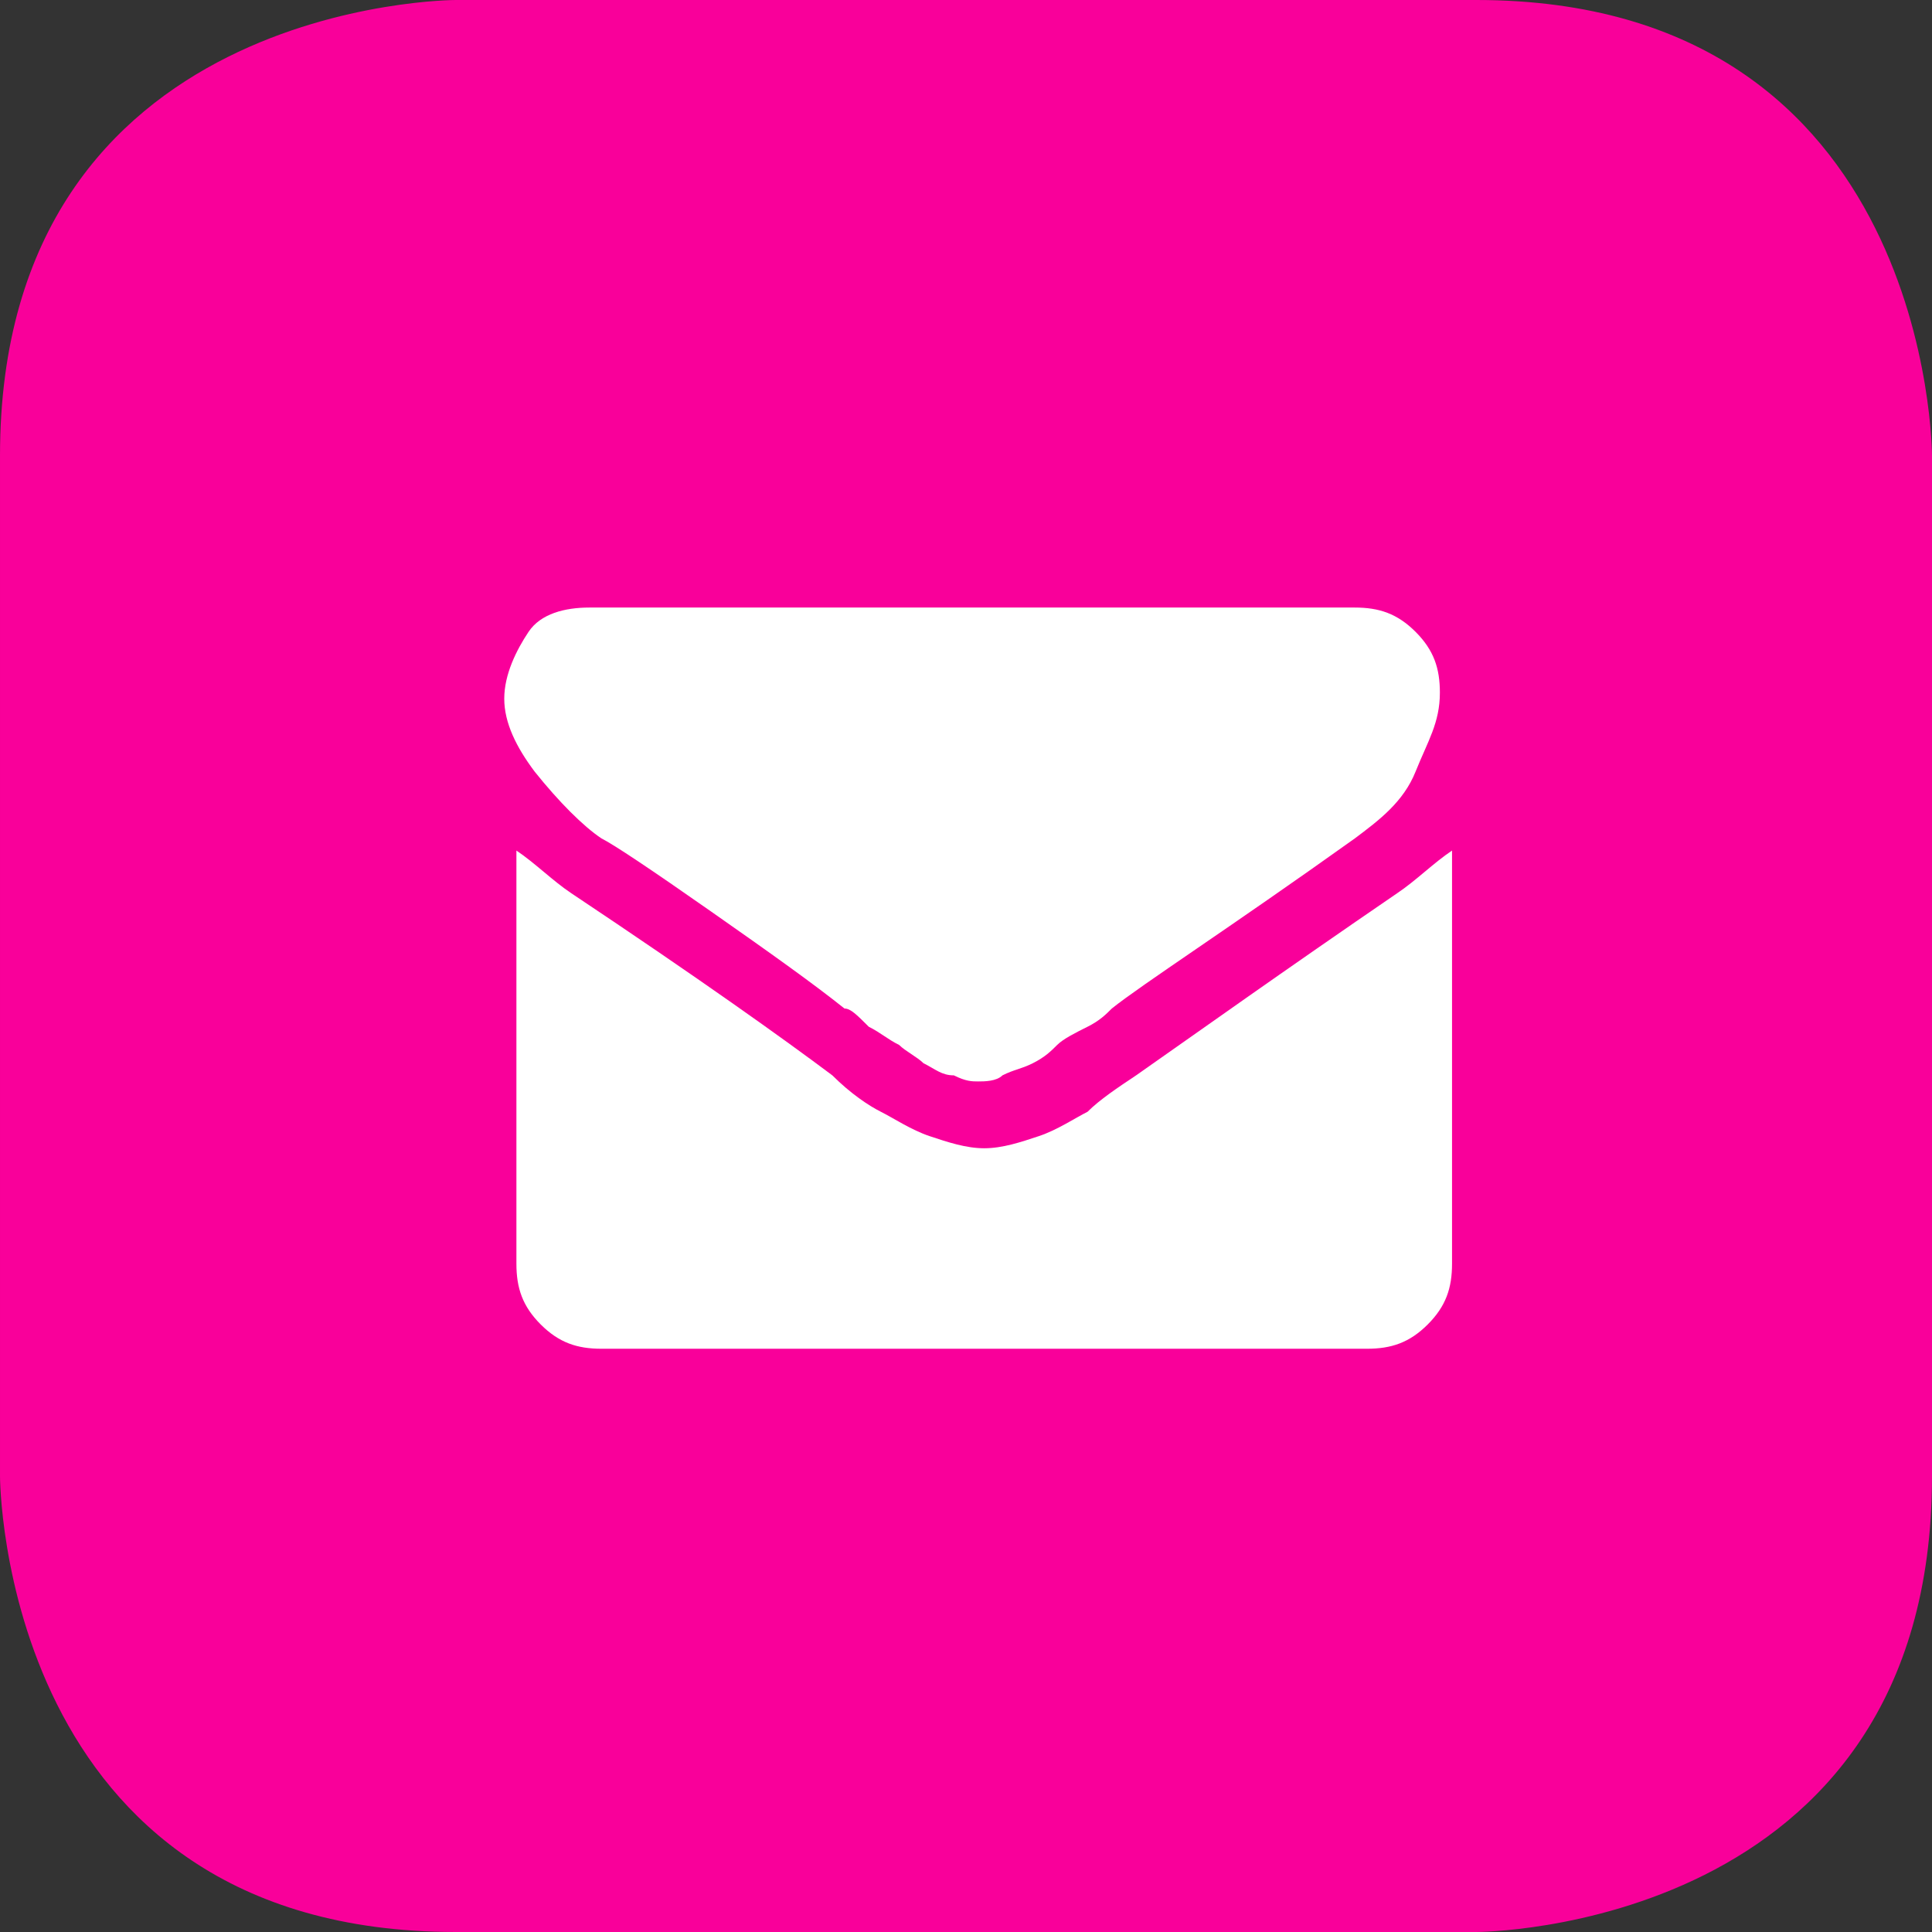
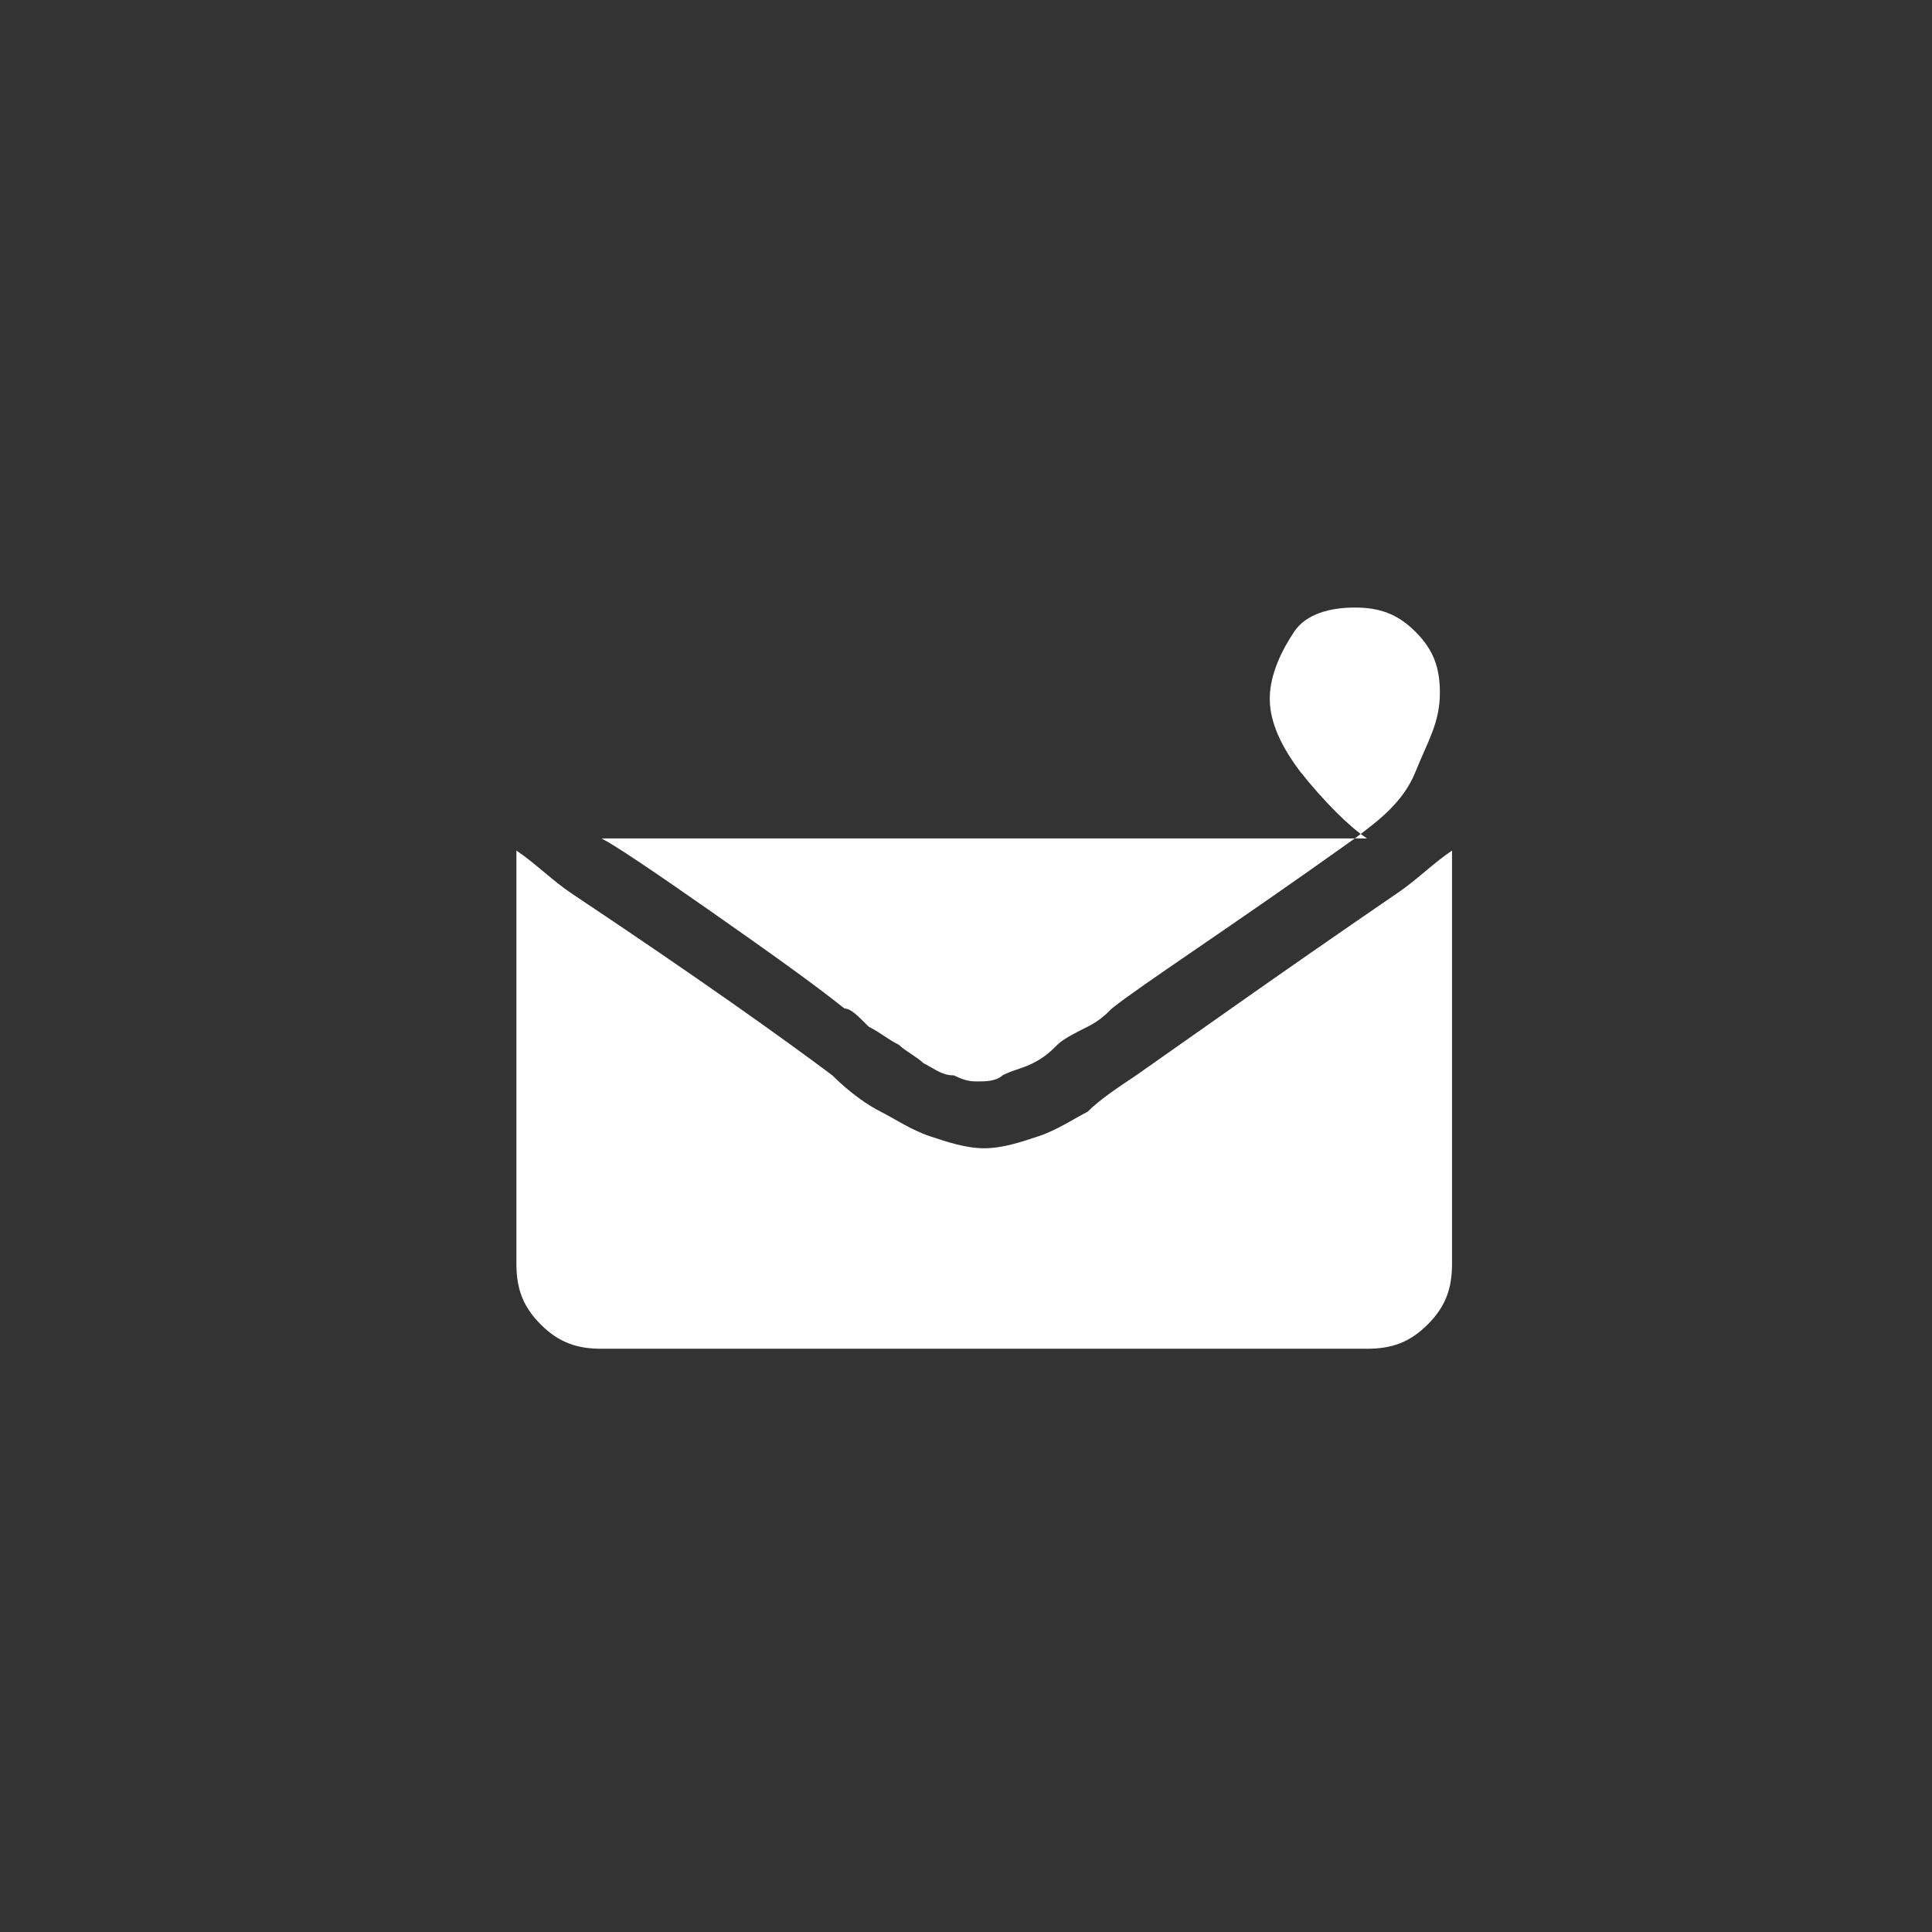
<svg xmlns="http://www.w3.org/2000/svg" xmlns:ns1="http://www.inkscape.org/namespaces/inkscape" xmlns:ns2="http://sodipodi.sourceforge.net/DTD/sodipodi-0.dtd" width="8.975mm" height="8.975mm" viewBox="0 0 31.8 31.8" id="svg20696" version="1.1" ns1:version="0.91 r13725" ns2:docname="share-mail.svg">
  <rect x="0" y="0" width="31.8" height="31.8" fill="#333333" stroke="none" />
  <defs id="defs20698" />
  <ns2:namedview id="base" pagecolor="#ffffff" bordercolor="#666666" borderopacity="1.0" ns1:pageopacity="0.0" ns1:pageshadow="2" ns1:zoom="0.35" ns1:cx="1665.9284" ns1:cy="-406.2141" ns1:document-units="px" ns1:current-layer="layer1" showgrid="false" fit-margin-top="0" fit-margin-left="0" fit-margin-right="0" fit-margin-bottom="0" ns1:window-width="1920" ns1:window-height="1017" ns1:window-x="1358" ns1:window-y="-8" ns1:window-maximized="1" />
  <g ns1:label="Vrstva 1" ns1:groupmode="layer" id="layer1" transform="translate(1762.357,-94.348)">
    <g transform="translate(-10147.257,-5449.952)" id="g9383">
-       <path class="st2" d="m 8392.4,5544.3 c 0,0 -7.5,0 -7.5,7.5 l 0,16.8 c 0,0 0,7.5 7.5,7.5 l 16.8,0 c 0,0 7.5,0 7.5,-7.5 l 0,-16.8 c 0,0 0,-7.5 -7.5,-7.5 l -16.8,0 z" id="path9385" ns1:connector-curvature="0" style="fill:#f9009a" />
-     </g>
-     <path class="st0" d="m -1752.457,108.148 c 0.2,0.1 0.8,0.5 1.8,1.2 1,0.7 1.7,1.2 2.2,1.6 0.1,0 0.2,0.1 0.4,0.3 0.2,0.1 0.3,0.2 0.5,0.3 0.1,0.1 0.3,0.2 0.4,0.3 0.2,0.1 0.3,0.2 0.5,0.2 0.2,0.1 0.3,0.1 0.4,0.1 l 0,0 c 0.1,0 0.3,0 0.4,-0.1 0.2,-0.1 0.3,-0.1 0.5,-0.2 0.2,-0.1 0.3,-0.2 0.4,-0.3 0.1,-0.1 0.3,-0.2 0.5,-0.3 0.2,-0.1 0.3,-0.2 0.4,-0.3 0.5,-0.4 1.9,-1.3 4,-2.8 0.4,-0.3 0.8,-0.6 1,-1.1 0.2,-0.5 0.4,-0.8 0.4,-1.3 0,-0.4 -0.1,-0.7 -0.4,-1 -0.3,-0.3 -0.6,-0.4 -1,-0.4 l -12.6,0 c -0.4,0 -0.8,0.1 -1,0.4 -0.2,0.3 -0.4,0.7 -0.4,1.1 0,0.4 0.2,0.8 0.5,1.2 0.4,0.5 0.8,0.9 1.1,1.1" id="path9404" ns1:connector-curvature="0" style="fill:#ffffff" />
+       </g>
+     <path class="st0" d="m -1752.457,108.148 c 0.2,0.1 0.8,0.5 1.8,1.2 1,0.7 1.7,1.2 2.2,1.6 0.1,0 0.2,0.1 0.4,0.3 0.2,0.1 0.3,0.2 0.5,0.3 0.1,0.1 0.3,0.2 0.4,0.3 0.2,0.1 0.3,0.2 0.5,0.2 0.2,0.1 0.3,0.1 0.4,0.1 l 0,0 c 0.1,0 0.3,0 0.4,-0.1 0.2,-0.1 0.3,-0.1 0.5,-0.2 0.2,-0.1 0.3,-0.2 0.4,-0.3 0.1,-0.1 0.3,-0.2 0.5,-0.3 0.2,-0.1 0.3,-0.2 0.4,-0.3 0.5,-0.4 1.9,-1.3 4,-2.8 0.4,-0.3 0.8,-0.6 1,-1.1 0.2,-0.5 0.4,-0.8 0.4,-1.3 0,-0.4 -0.1,-0.7 -0.4,-1 -0.3,-0.3 -0.6,-0.4 -1,-0.4 c -0.4,0 -0.8,0.1 -1,0.4 -0.2,0.3 -0.4,0.7 -0.4,1.1 0,0.4 0.2,0.8 0.5,1.2 0.4,0.5 0.8,0.9 1.1,1.1" id="path9404" ns1:connector-curvature="0" style="fill:#ffffff" />
    <path class="st0" d="m -1739.357,109.048 c -1.9,1.3 -3.3,2.3 -4.3,3 -0.3,0.2 -0.6,0.4 -0.8,0.6 -0.2,0.1 -0.5,0.3 -0.8,0.4 -0.3,0.1 -0.6,0.2 -0.9,0.2 l 0,0 c -0.3,0 -0.6,-0.1 -0.9,-0.2 -0.3,-0.1 -0.6,-0.3 -0.8,-0.4 -0.2,-0.1 -0.5,-0.3 -0.8,-0.6 -0.8,-0.6 -2.2,-1.6 -4.3,-3 -0.3,-0.2 -0.6,-0.5 -0.9,-0.7 l 0,6.8 c 0,0.4 0.1,0.7 0.4,1 0.3,0.3 0.6,0.4 1,0.4 l 12.6,0 c 0.4,0 0.7,-0.1 1,-0.4 0.3,-0.3 0.4,-0.6 0.4,-1 l 0,-6.8 c -0.3,0.2 -0.6,0.5 -0.9,0.7" id="path9406" ns1:connector-curvature="0" style="fill:#ffffff" />
  </g>
</svg>